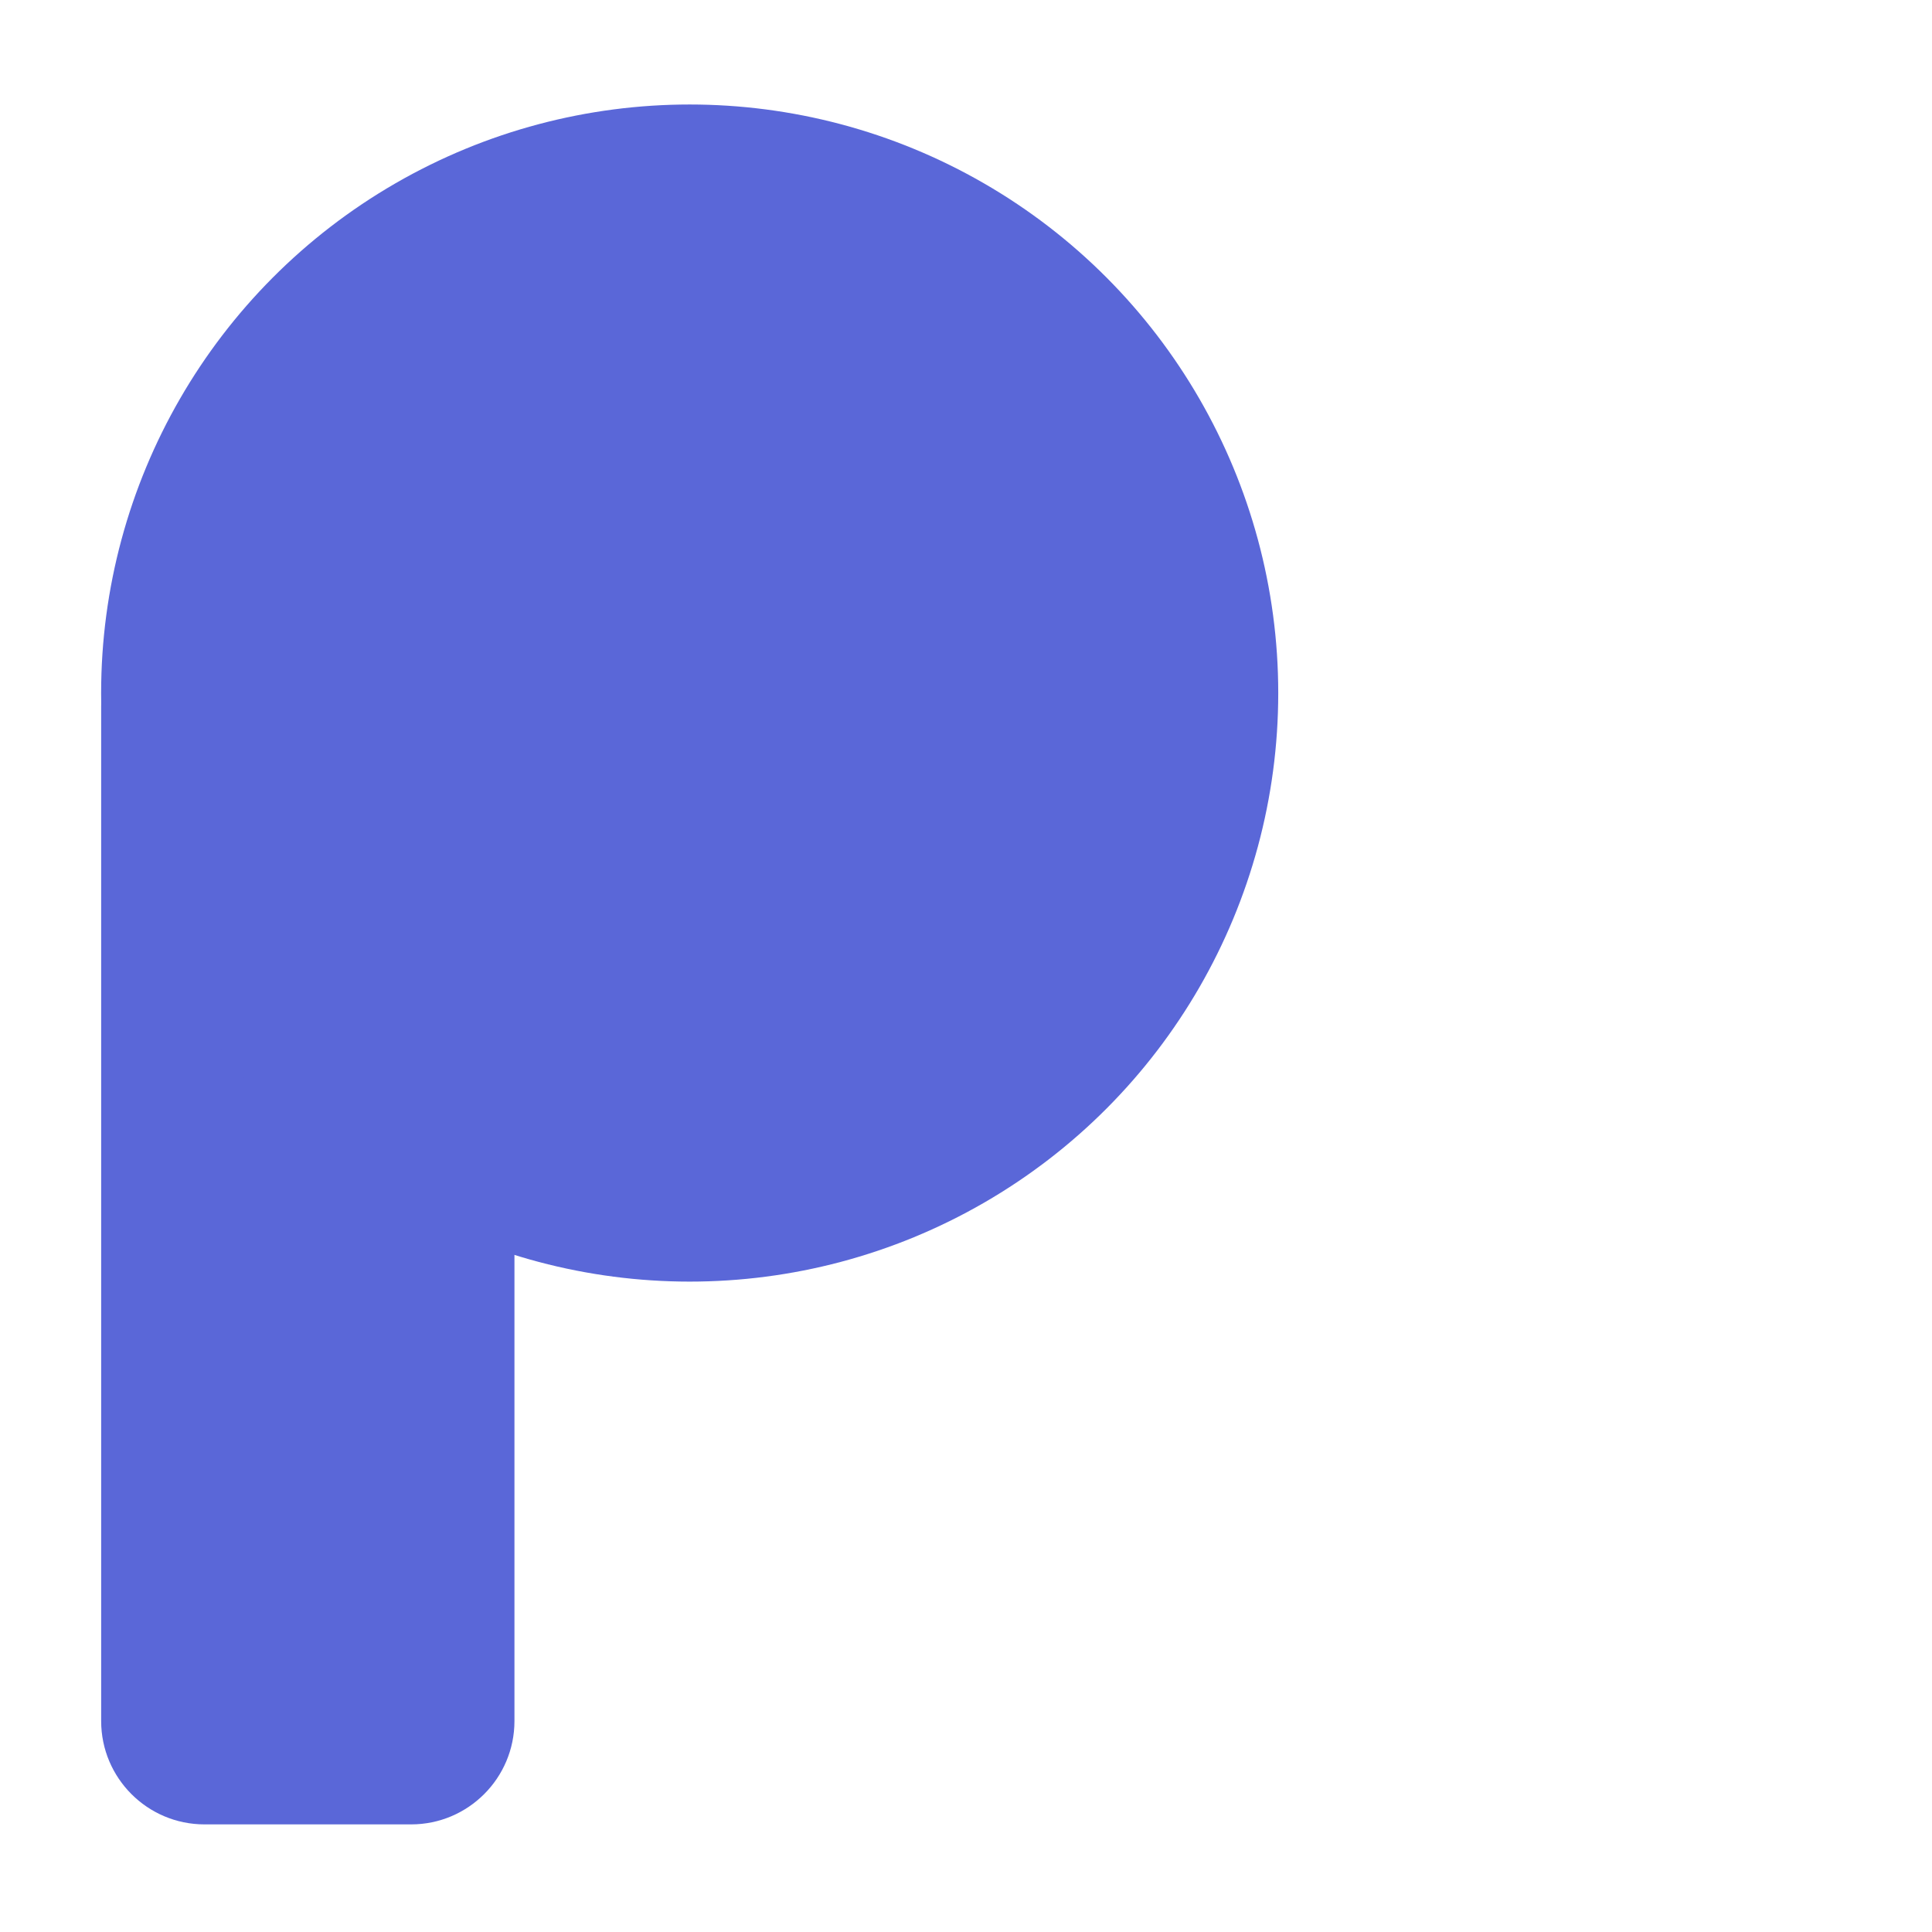
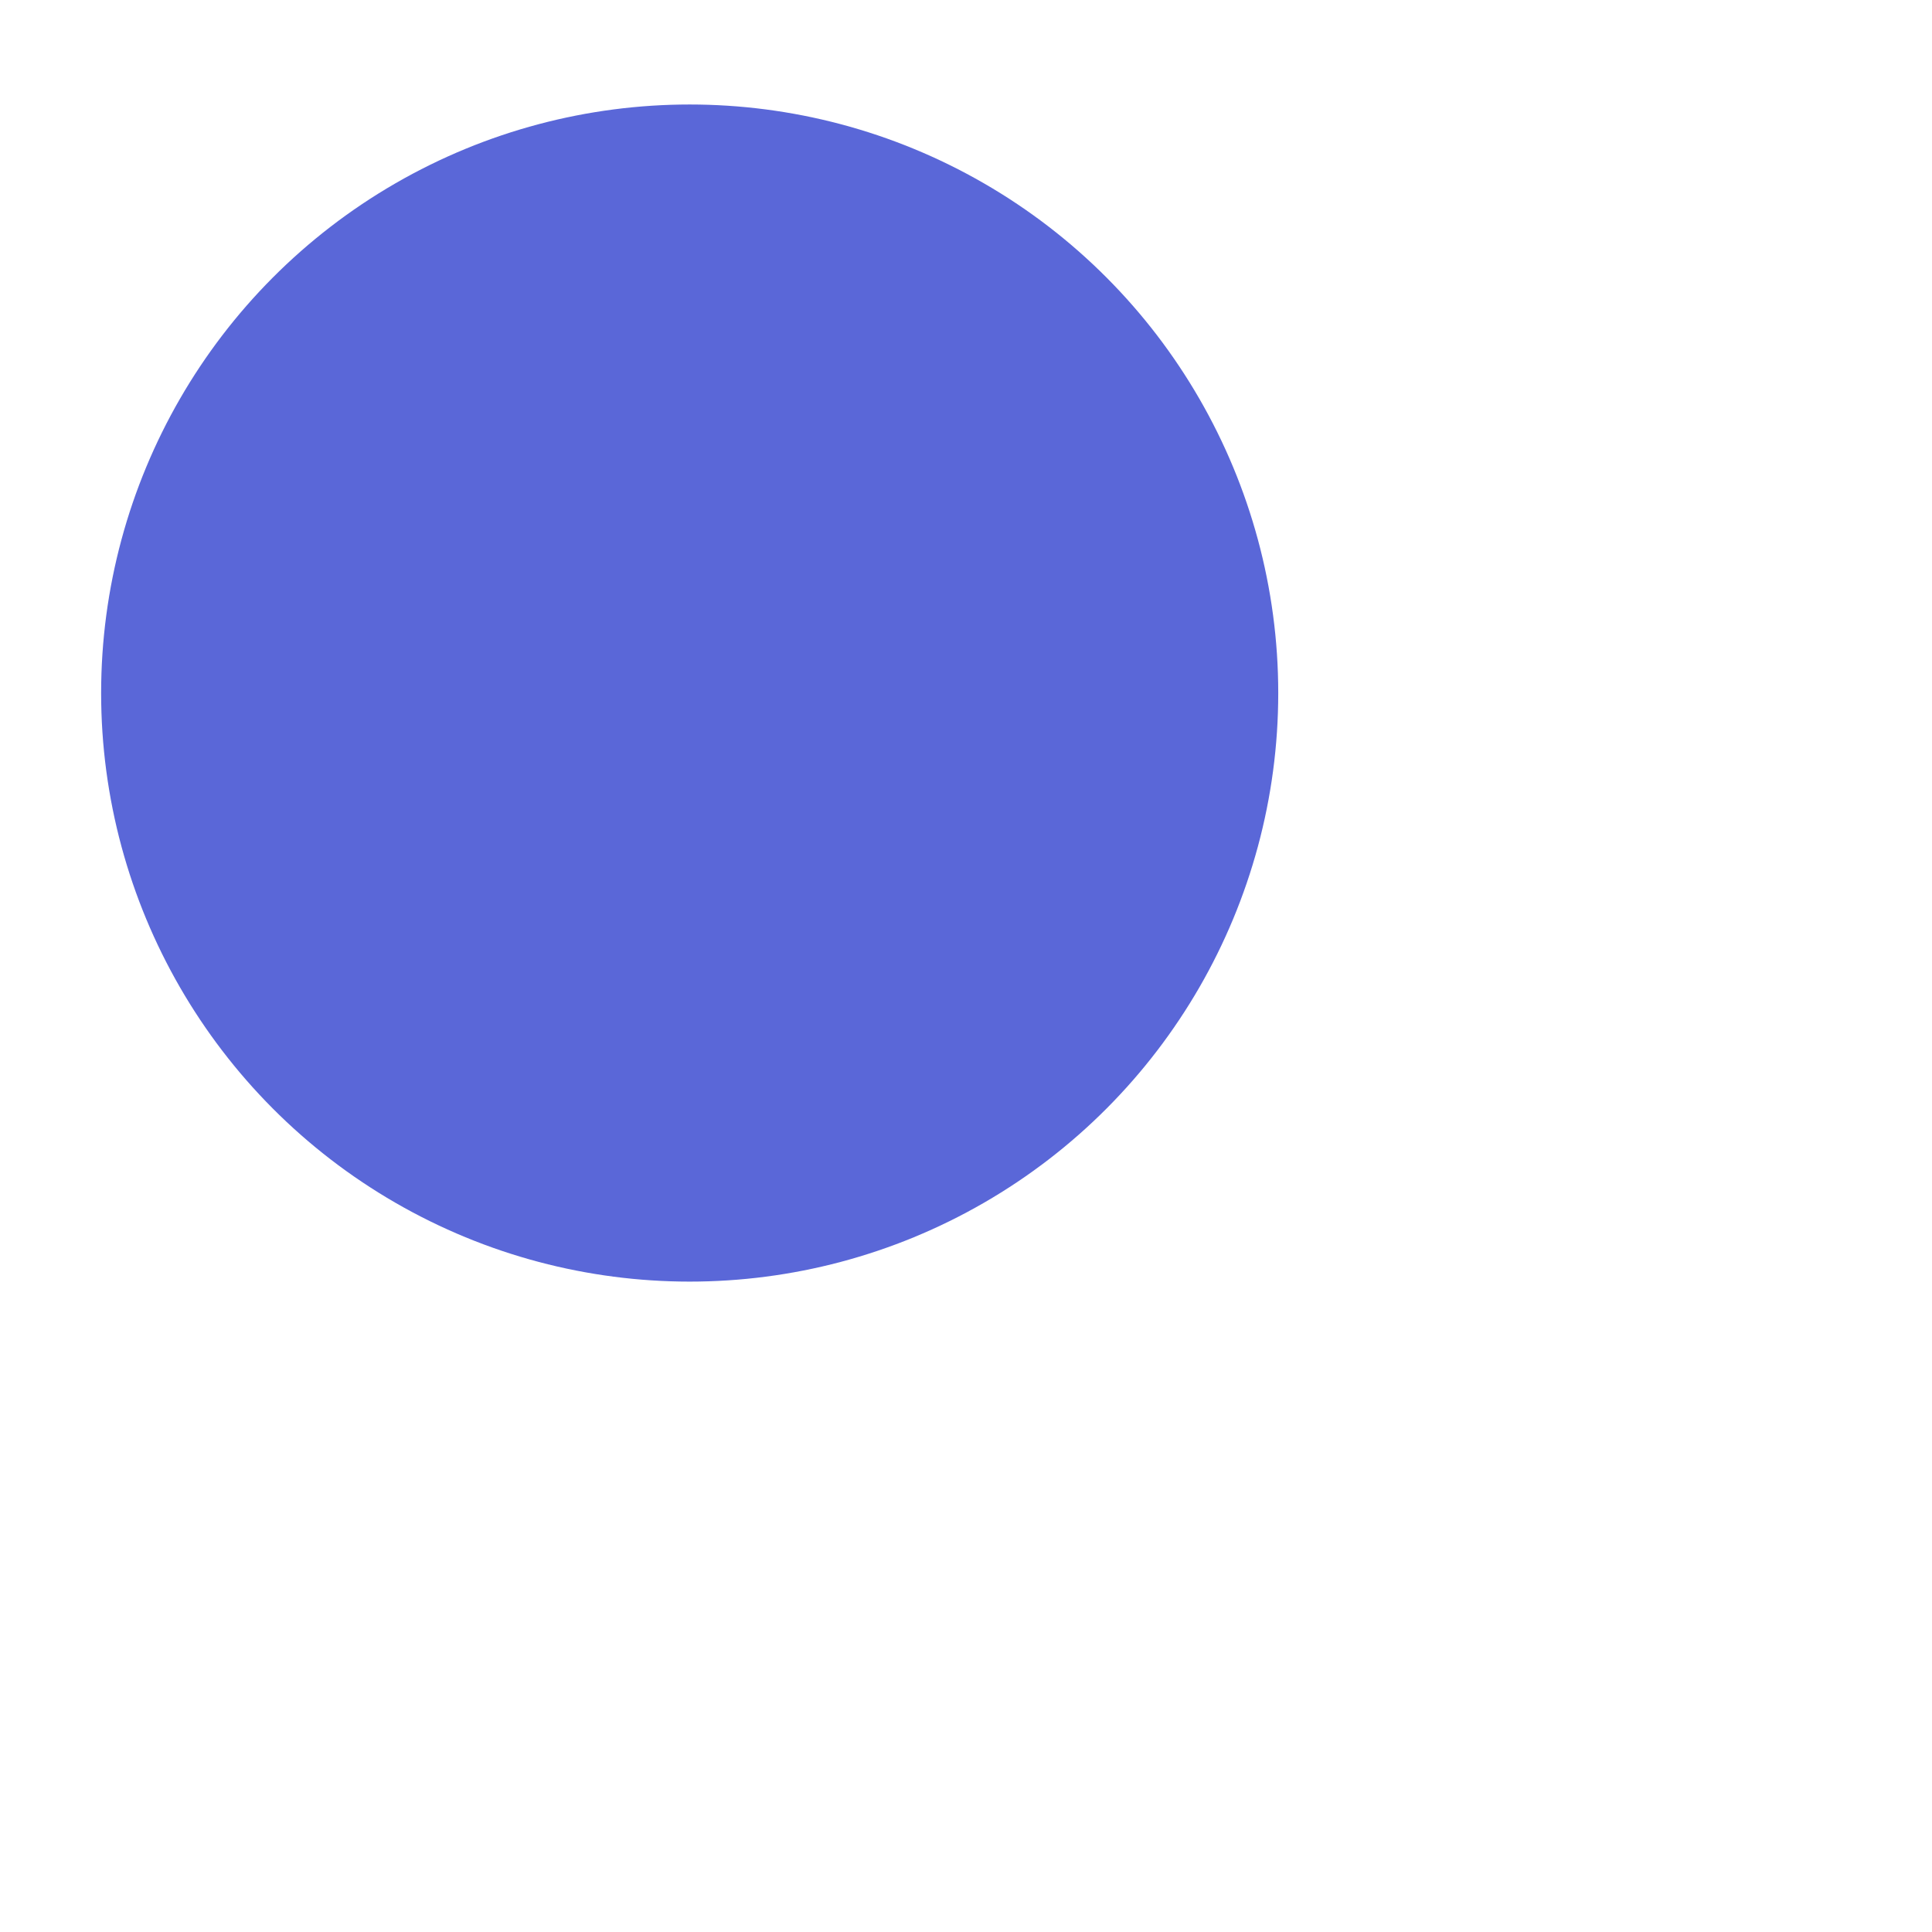
<svg xmlns="http://www.w3.org/2000/svg" width="100%" height="100%" viewBox="0 0 1000 1000" version="1.1" xml:space="preserve" style="fill-rule:evenodd;clip-rule:evenodd;stroke-linejoin:round;stroke-miterlimit:2;">
  <g transform="matrix(2.372,0,0,3.81,33.224,84.428)">
-     <path d="M98.253,73.773C98.253,66.024 88.15,59.733 75.707,59.733L30.614,59.733C18.171,59.733 8.068,66.024 8.068,73.773L8.068,211.648C8.068,219.396 18.171,225.688 30.614,225.688L75.707,225.688C88.15,225.688 98.253,219.396 98.253,211.648L98.253,73.773Z" style="fill:rgb(90,103,216);" />
-   </g>
+     </g>
  <g transform="matrix(10.636,0,0,10.636,-682.795,-1097.42)">
    <circle cx="97.76" cy="136.907" r="28.642" style="fill:rgb(90,103,216);" />
  </g>
</svg>